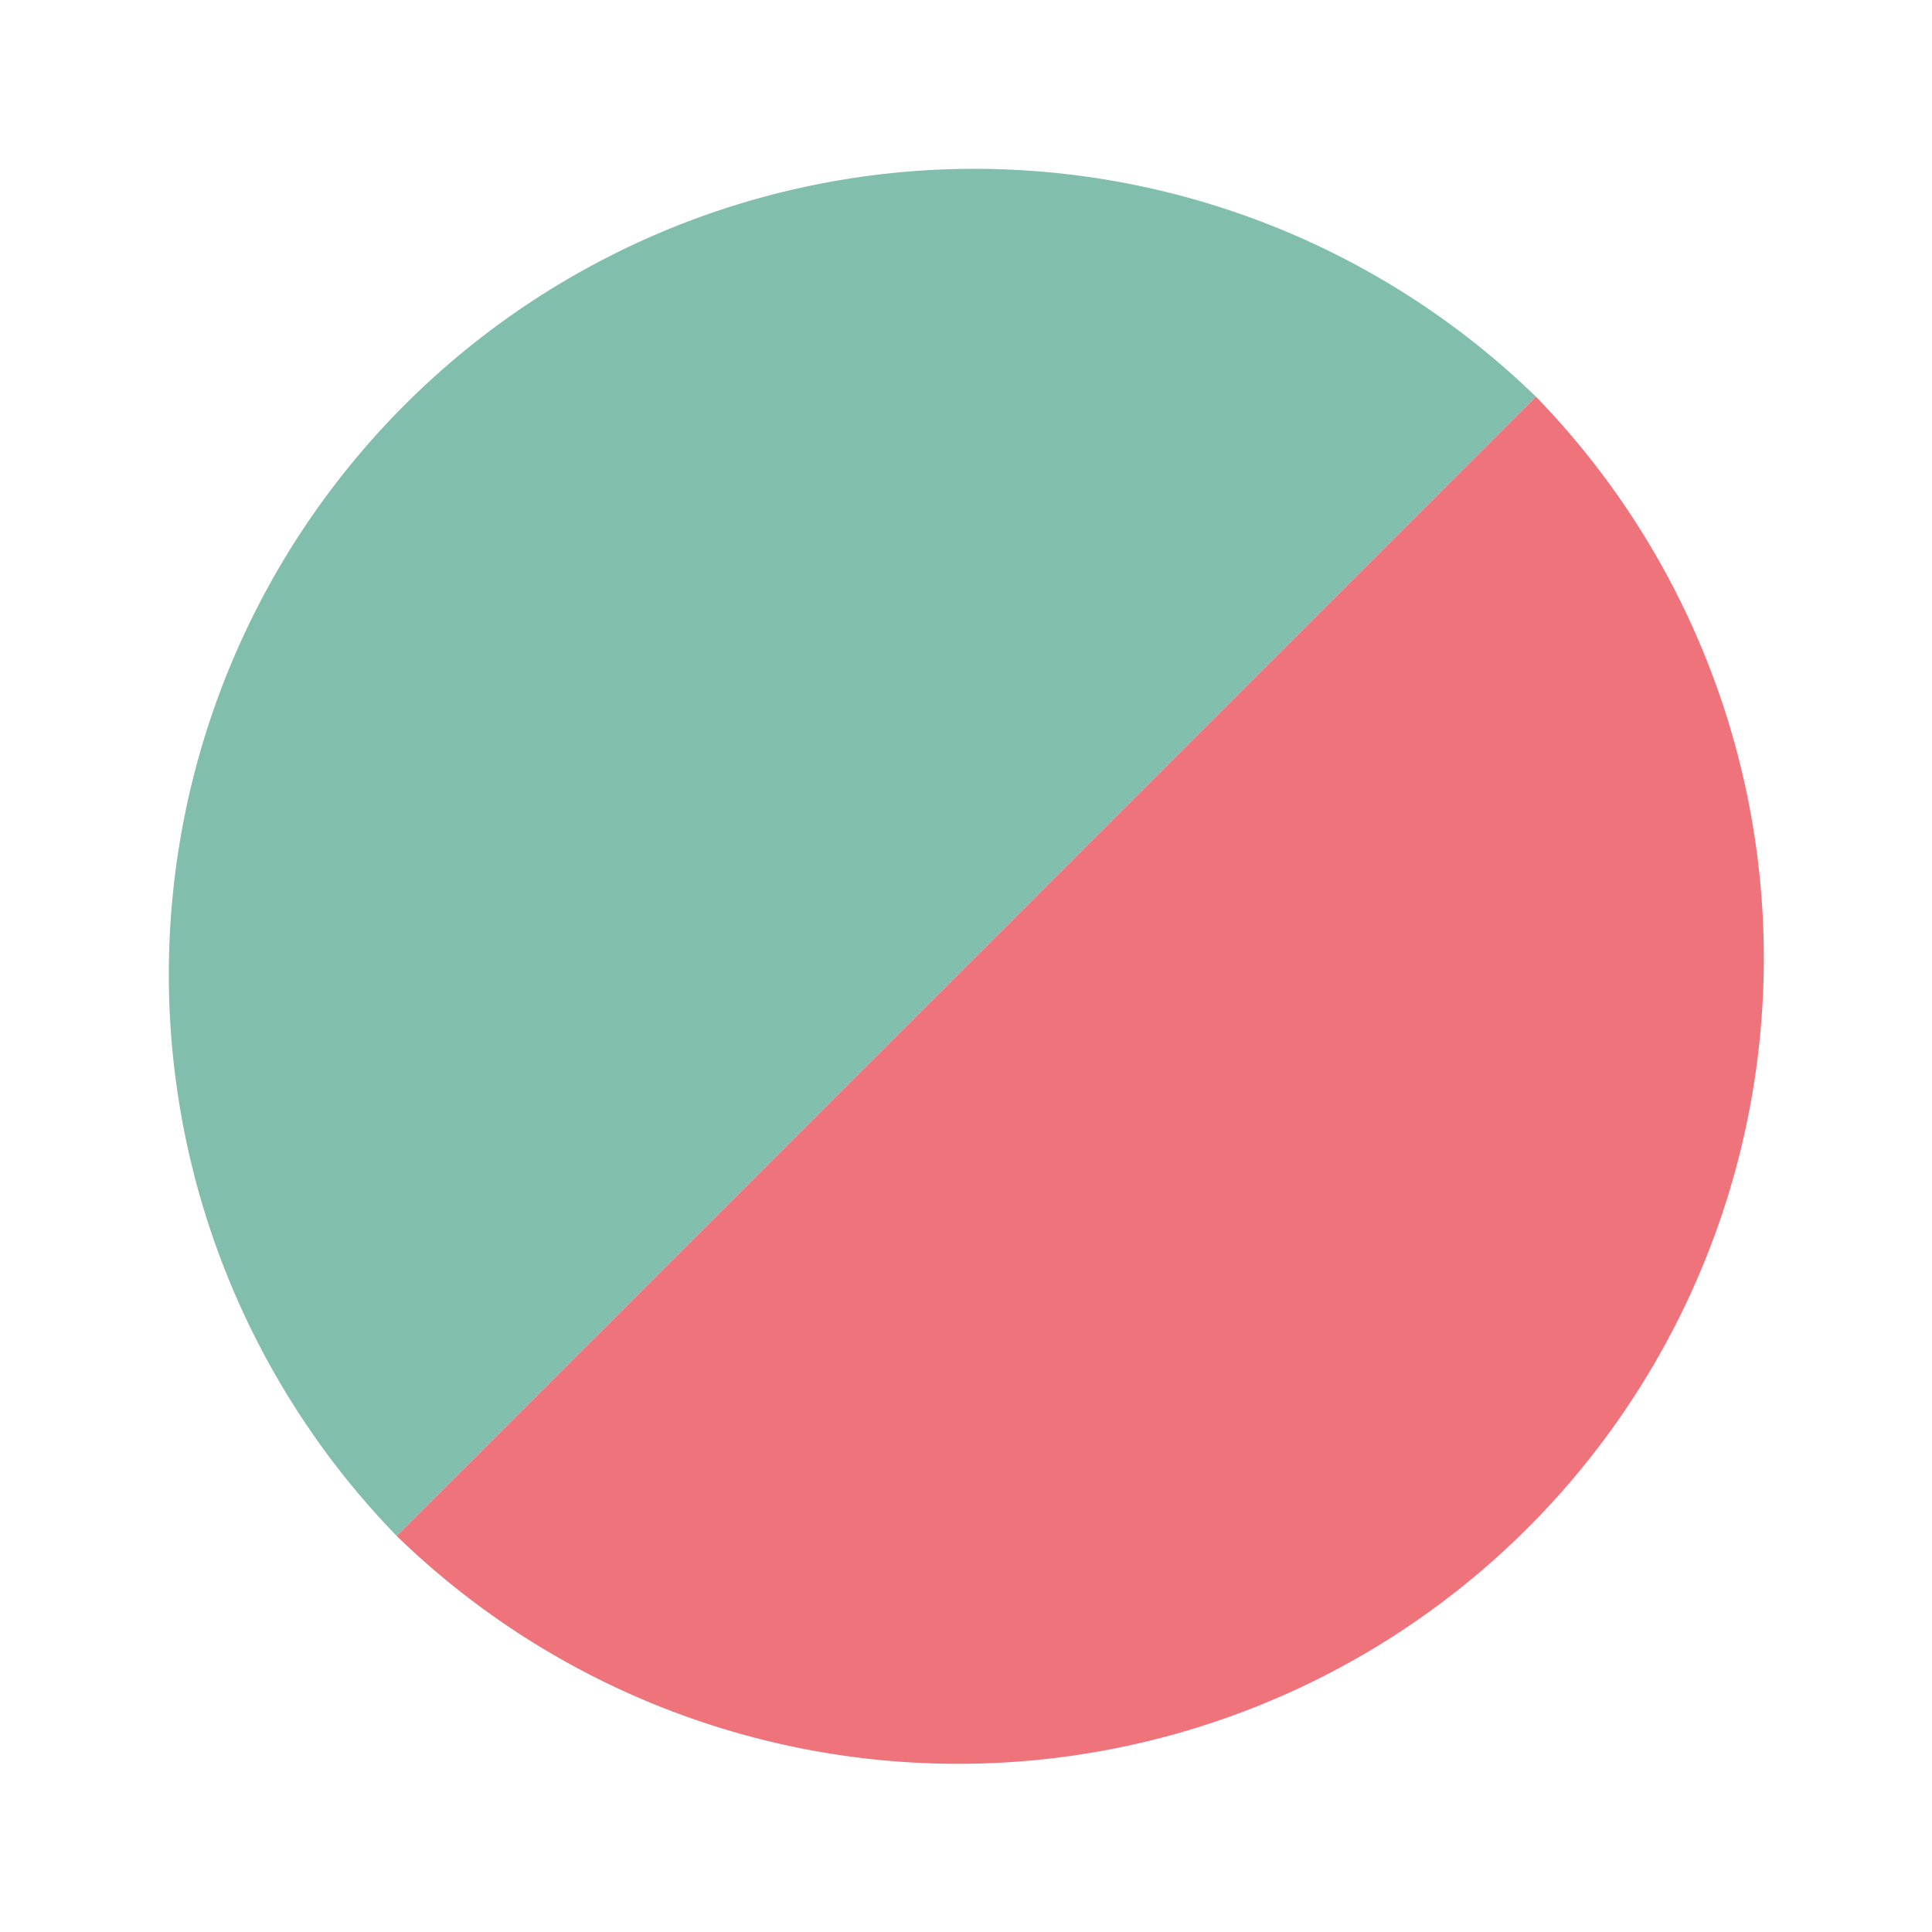
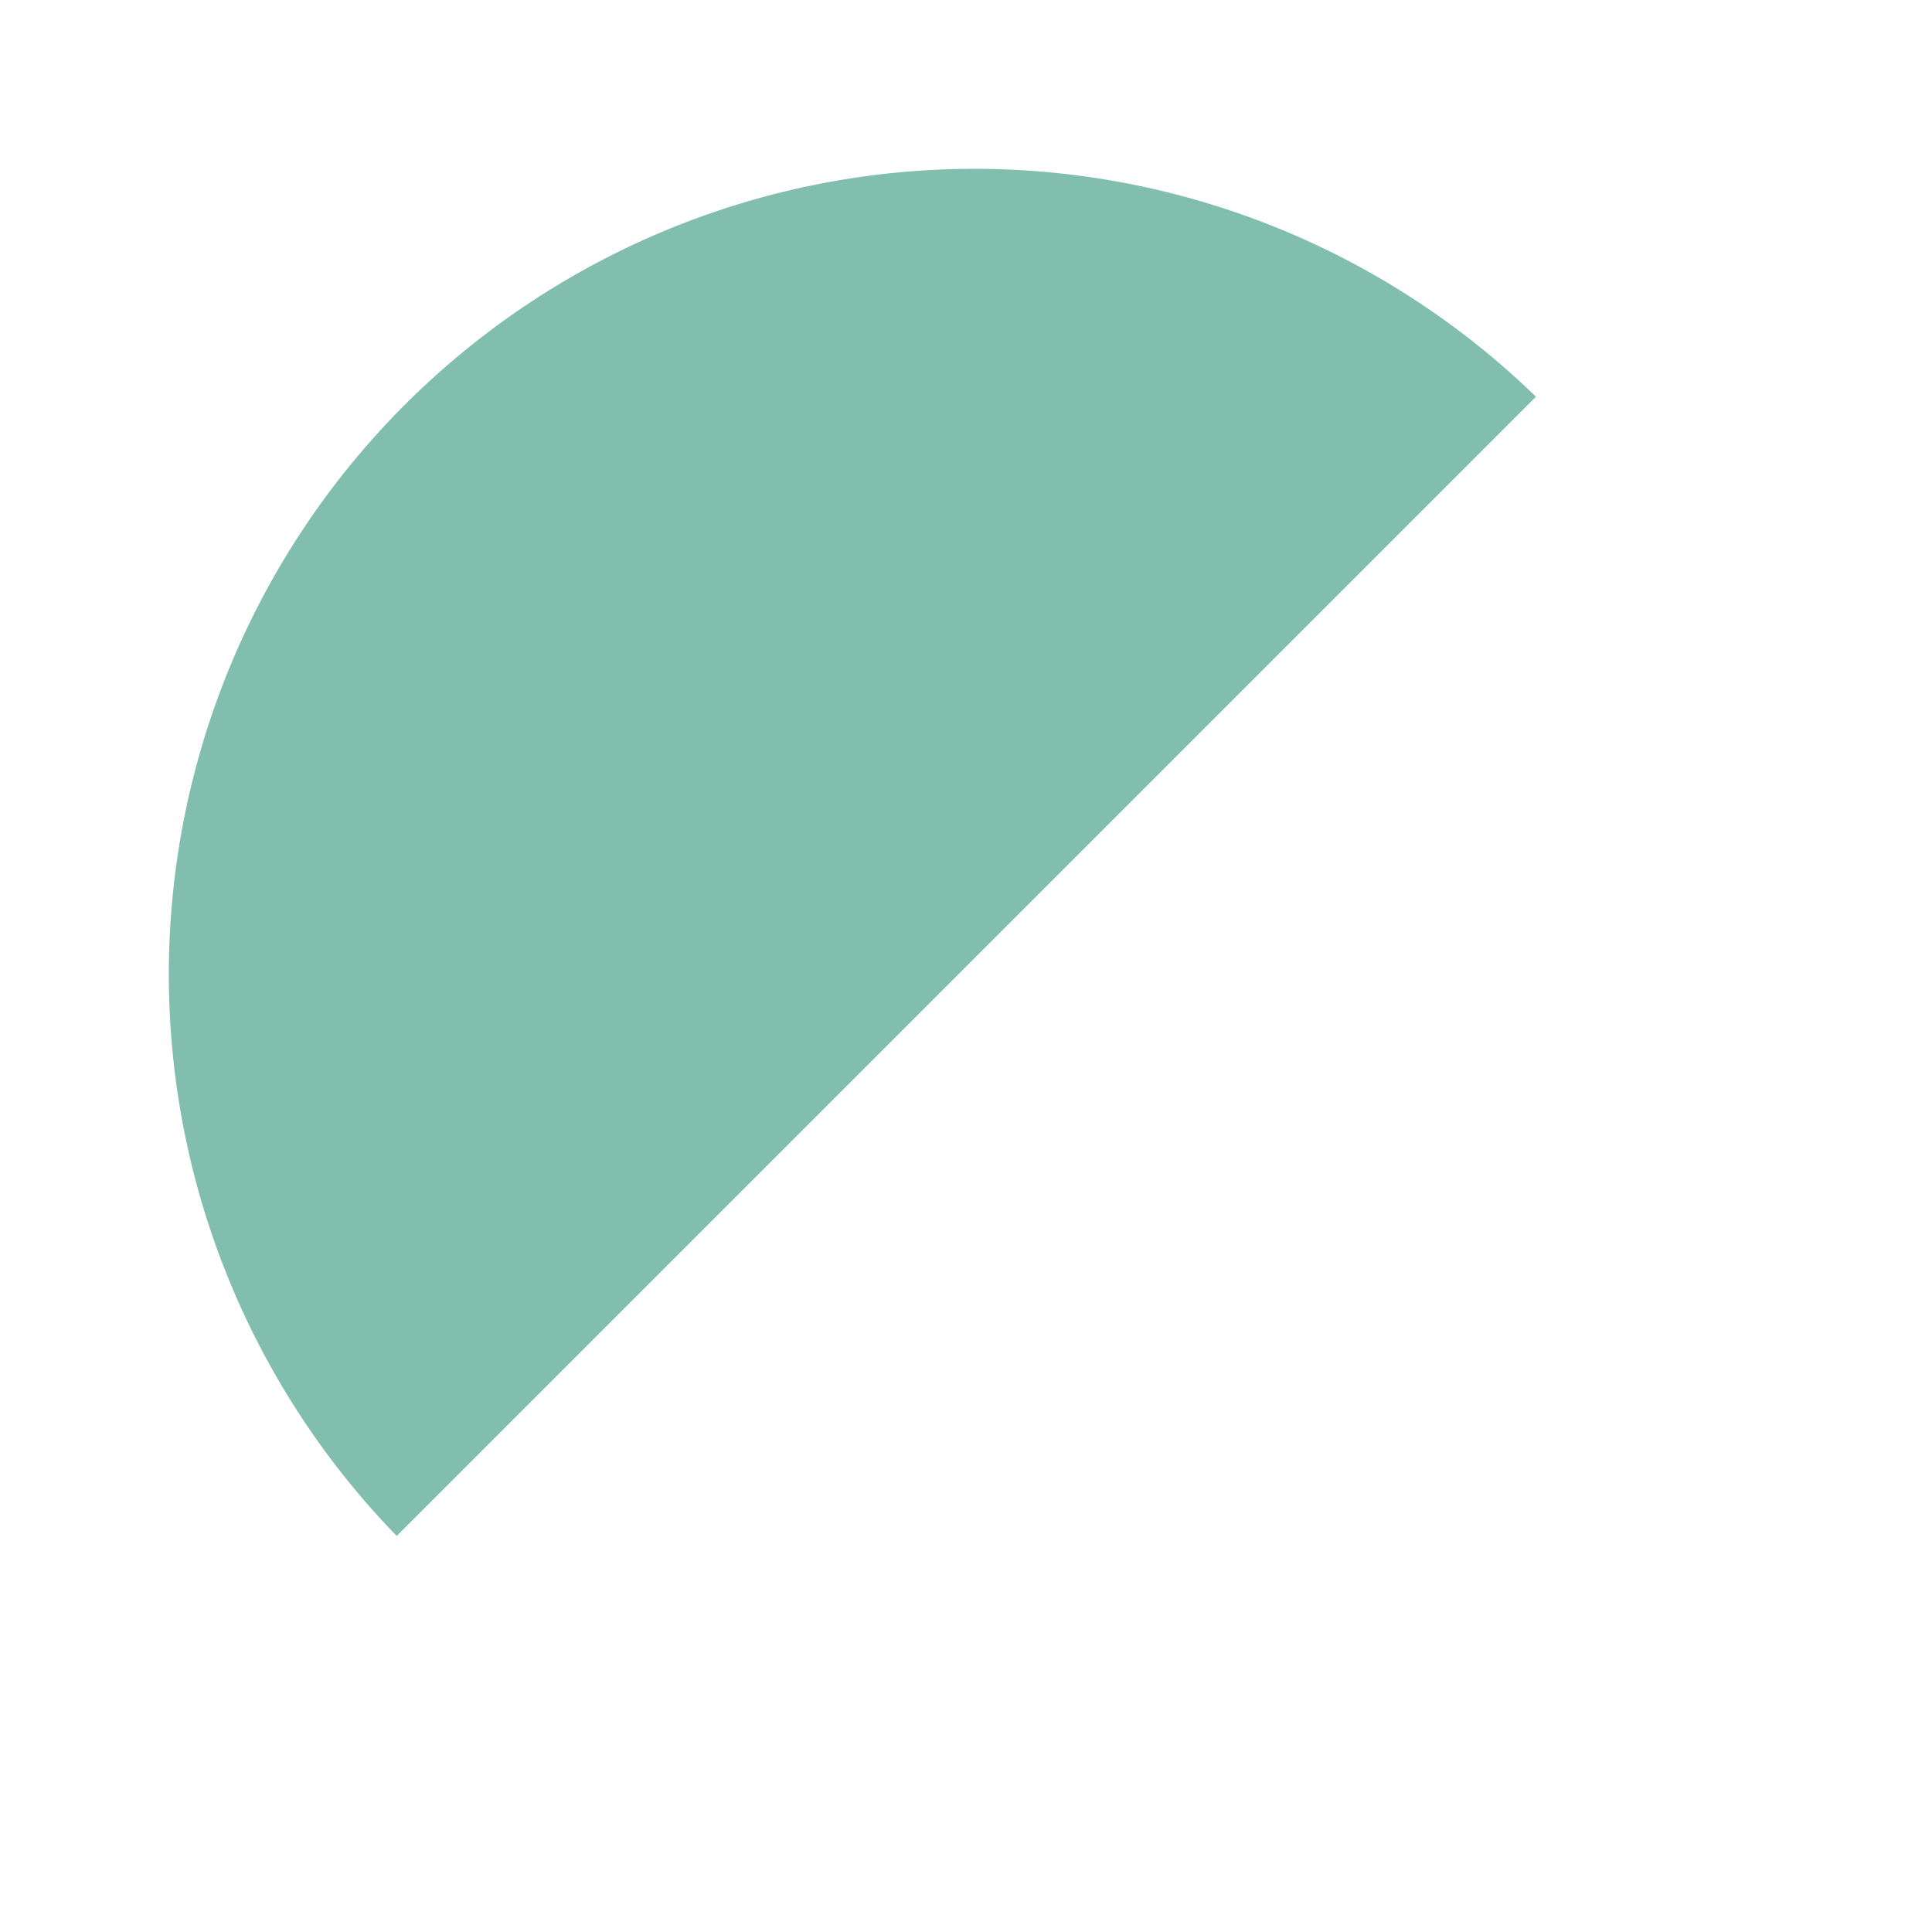
<svg xmlns="http://www.w3.org/2000/svg" id="Ebene_1" data-name="Ebene 1" viewBox="0 0 30 30">
  <defs>
    <style>.cls-1{fill:none;}.cls-2{clip-path:url(#clip-path);}.cls-3{fill:#82beae;}.cls-4{fill:#ee737b;}</style>
    <clipPath id="clip-path">
      <rect id="SVGID" class="cls-1" x="2.49" y="2.49" width="25.02" height="25.02" />
    </clipPath>
  </defs>
  <title>Unbenannt-1</title>
  <g class="cls-2">
    <path class="cls-3" d="M23.85,6.16A12.51,12.51,0,0,0,6.16,23.85" />
  </g>
  <g class="cls-2">
-     <path class="cls-4" d="M6.16,23.85A12.51,12.51,0,0,0,23.85,6.16" />
-   </g>
+     </g>
</svg>